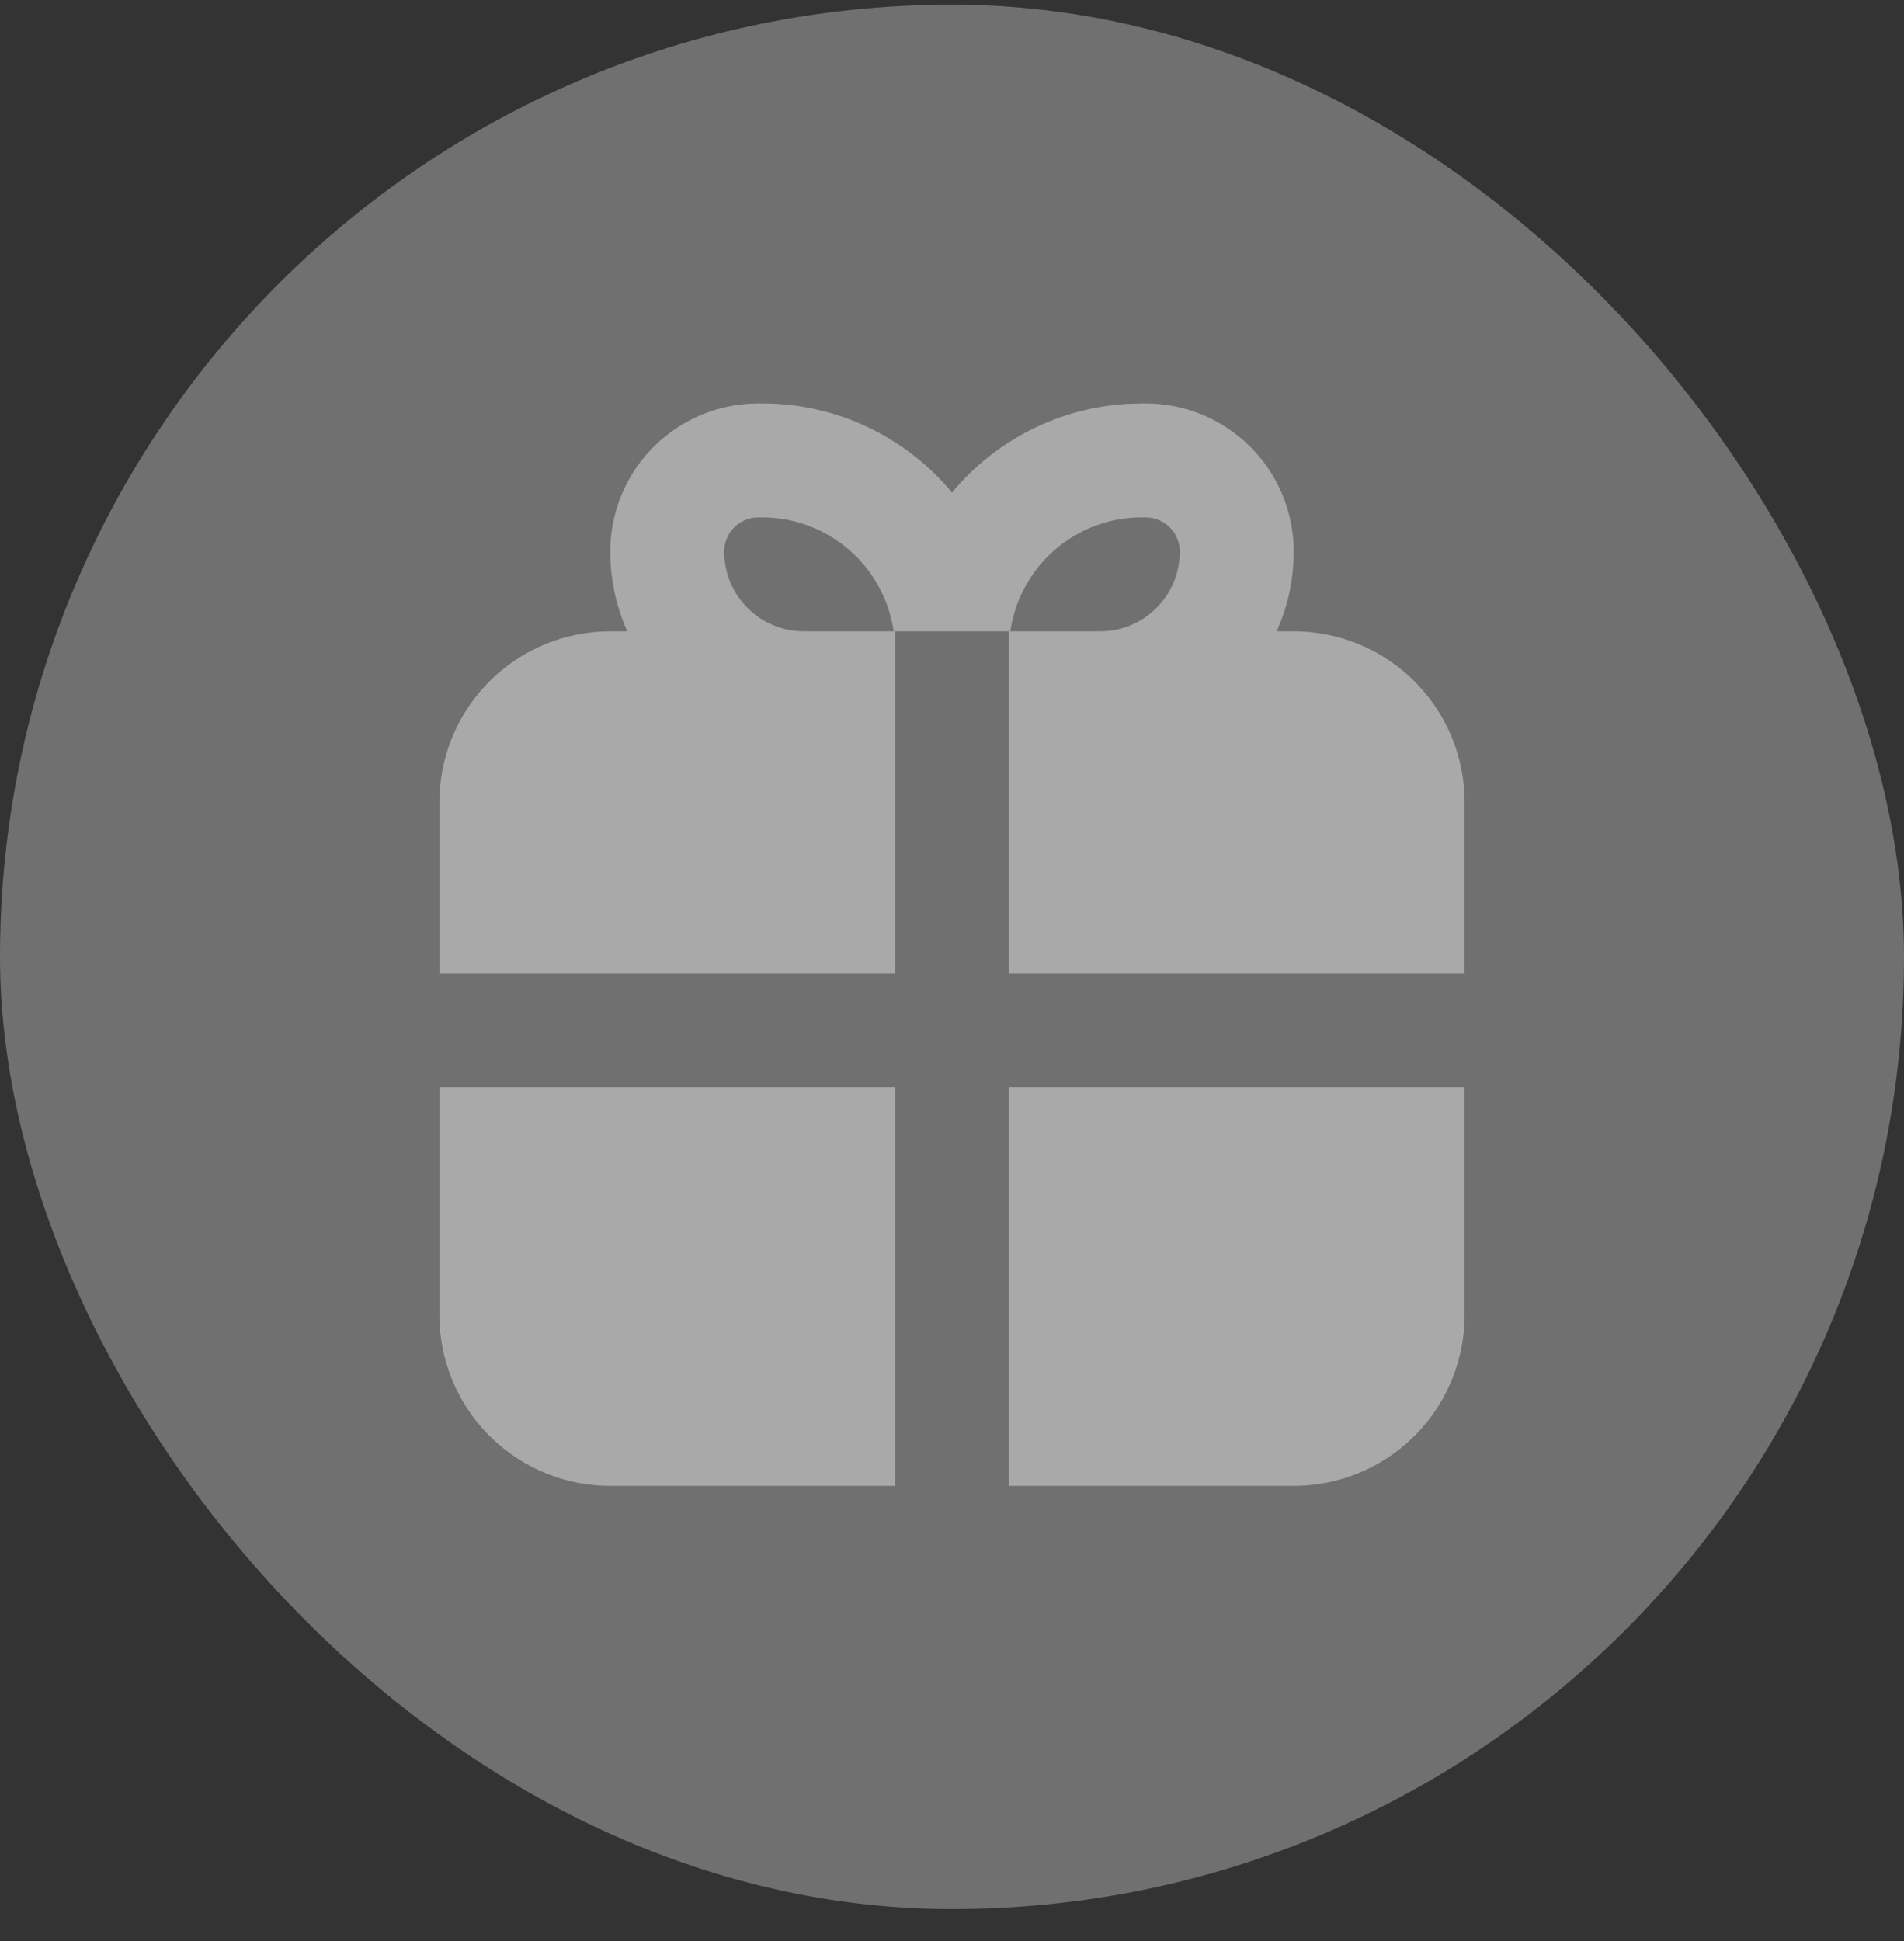
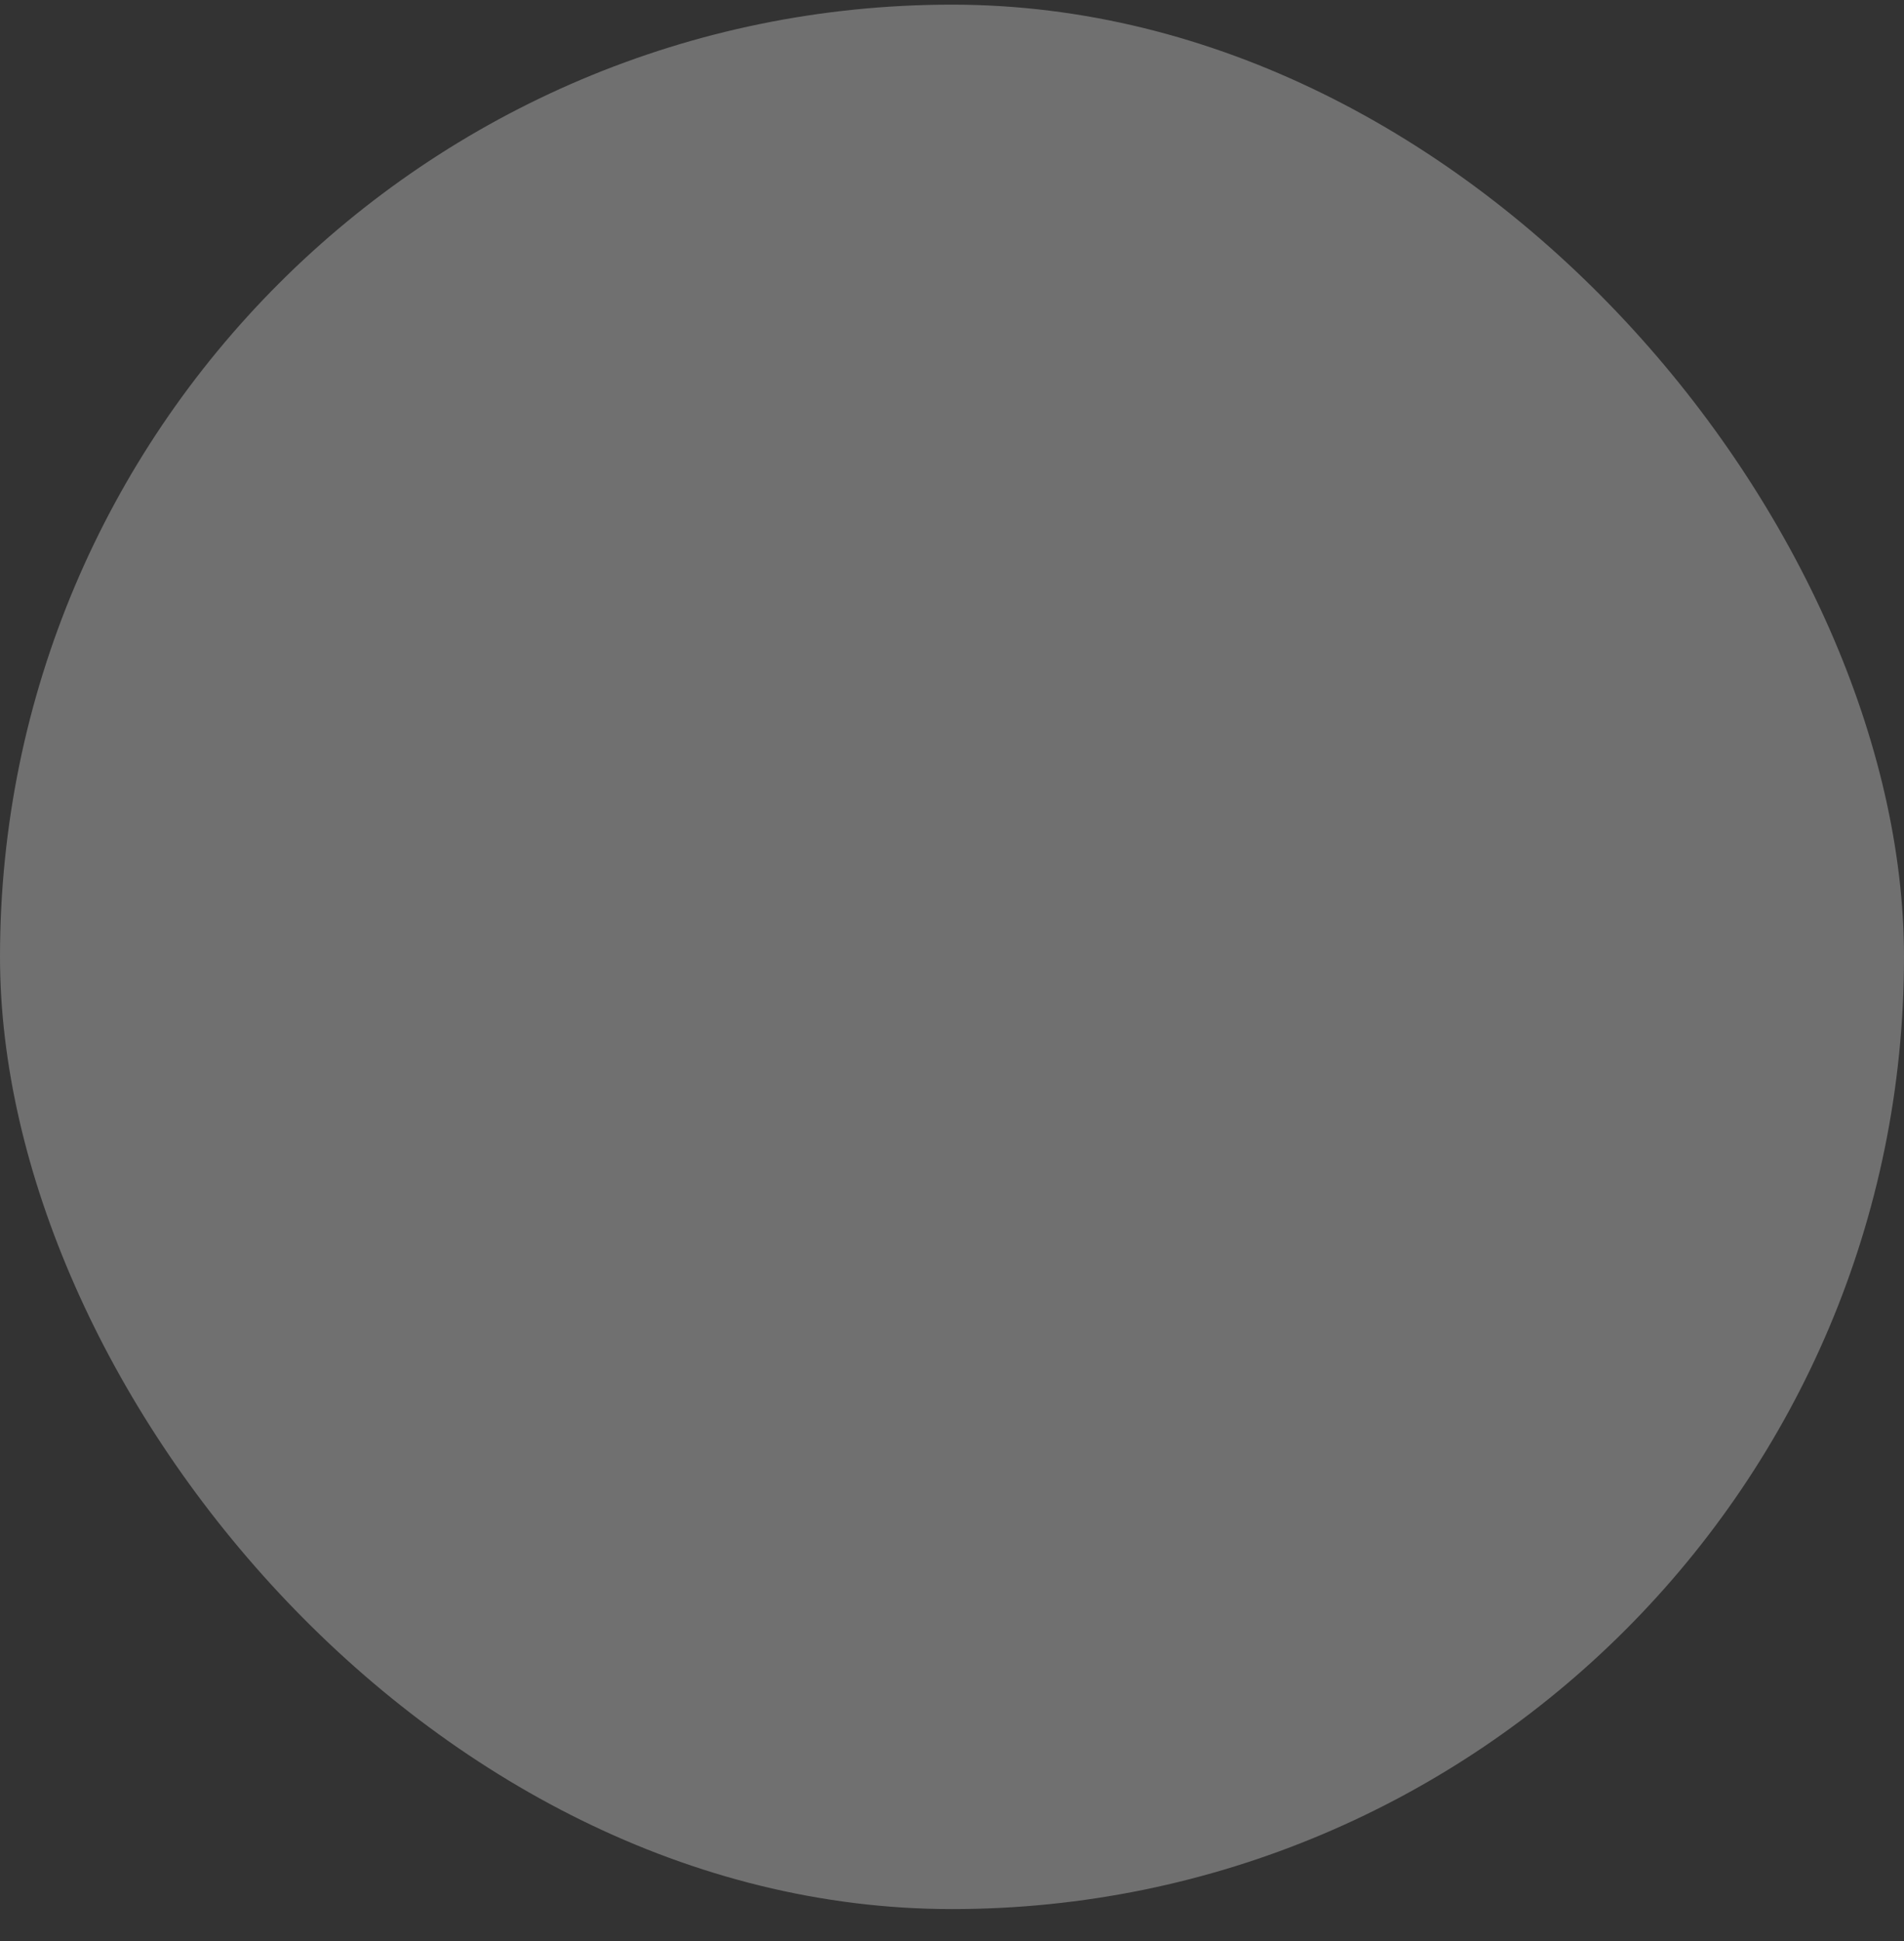
<svg xmlns="http://www.w3.org/2000/svg" width="52" height="53" viewBox="0 0 52 53" fill="none">
  <rect x="0" y="0" width="52" height="53" fill="#333333" stroke="none" />
  <rect y="0.127" width="52" height="52" rx="26" fill="white" fill-opacity="0.3" />
-   <path fill-rule="evenodd" clip-rule="evenodd" d="M40 29.683V35.905C40 37.095 39.545 38.241 38.729 39.107C37.912 39.973 36.795 40.494 35.607 40.564L35.333 40.572H27.556V29.683H40ZM24.444 29.683V40.572H16.667C15.476 40.572 14.331 40.117 13.465 39.3C12.599 38.484 12.078 37.367 12.008 36.179L12 35.905V29.683H24.444ZM20.815 11.016C22.9 11.016 24.763 11.962 26 13.449C26.591 12.738 27.321 12.155 28.147 11.739C28.972 11.322 29.874 11.08 30.797 11.027L31.186 11.016H31.289C32.361 11.016 33.39 11.442 34.149 12.201C34.907 12.959 35.333 13.988 35.333 15.06C35.333 15.708 35.217 16.327 35.005 16.901L34.865 17.238H35.333C36.524 17.238 37.669 17.693 38.535 18.51C39.401 19.326 39.922 20.443 39.992 21.631L40 21.905V26.572H27.556V17.238H24.444V26.572H12V21.905C12 20.715 12.455 19.569 13.271 18.703C14.088 17.837 15.205 17.316 16.393 17.246L16.667 17.238H17.133C16.835 16.574 16.667 15.838 16.667 15.06C16.667 14.032 17.058 13.042 17.762 12.292C18.466 11.542 19.43 11.089 20.456 11.024L20.711 11.016H20.815ZM20.815 14.127H20.711C20.464 14.127 20.226 14.226 20.051 14.401C19.876 14.576 19.778 14.813 19.778 15.06C19.778 15.638 20.007 16.192 20.416 16.6C20.824 17.009 21.378 17.238 21.956 17.238H24.407C24.282 16.374 23.85 15.584 23.19 15.013C22.53 14.442 21.688 14.127 20.815 14.127ZM31.289 14.127H31.185C29.442 14.127 27.988 15.353 27.638 16.989L27.591 17.238H30.044C30.622 17.238 31.176 17.009 31.584 16.6C31.993 16.192 32.222 15.638 32.222 15.06C32.222 14.839 32.144 14.625 32 14.456C31.857 14.288 31.658 14.175 31.44 14.14L31.289 14.127Z" fill="white" fill-opacity="0.4" />
</svg>